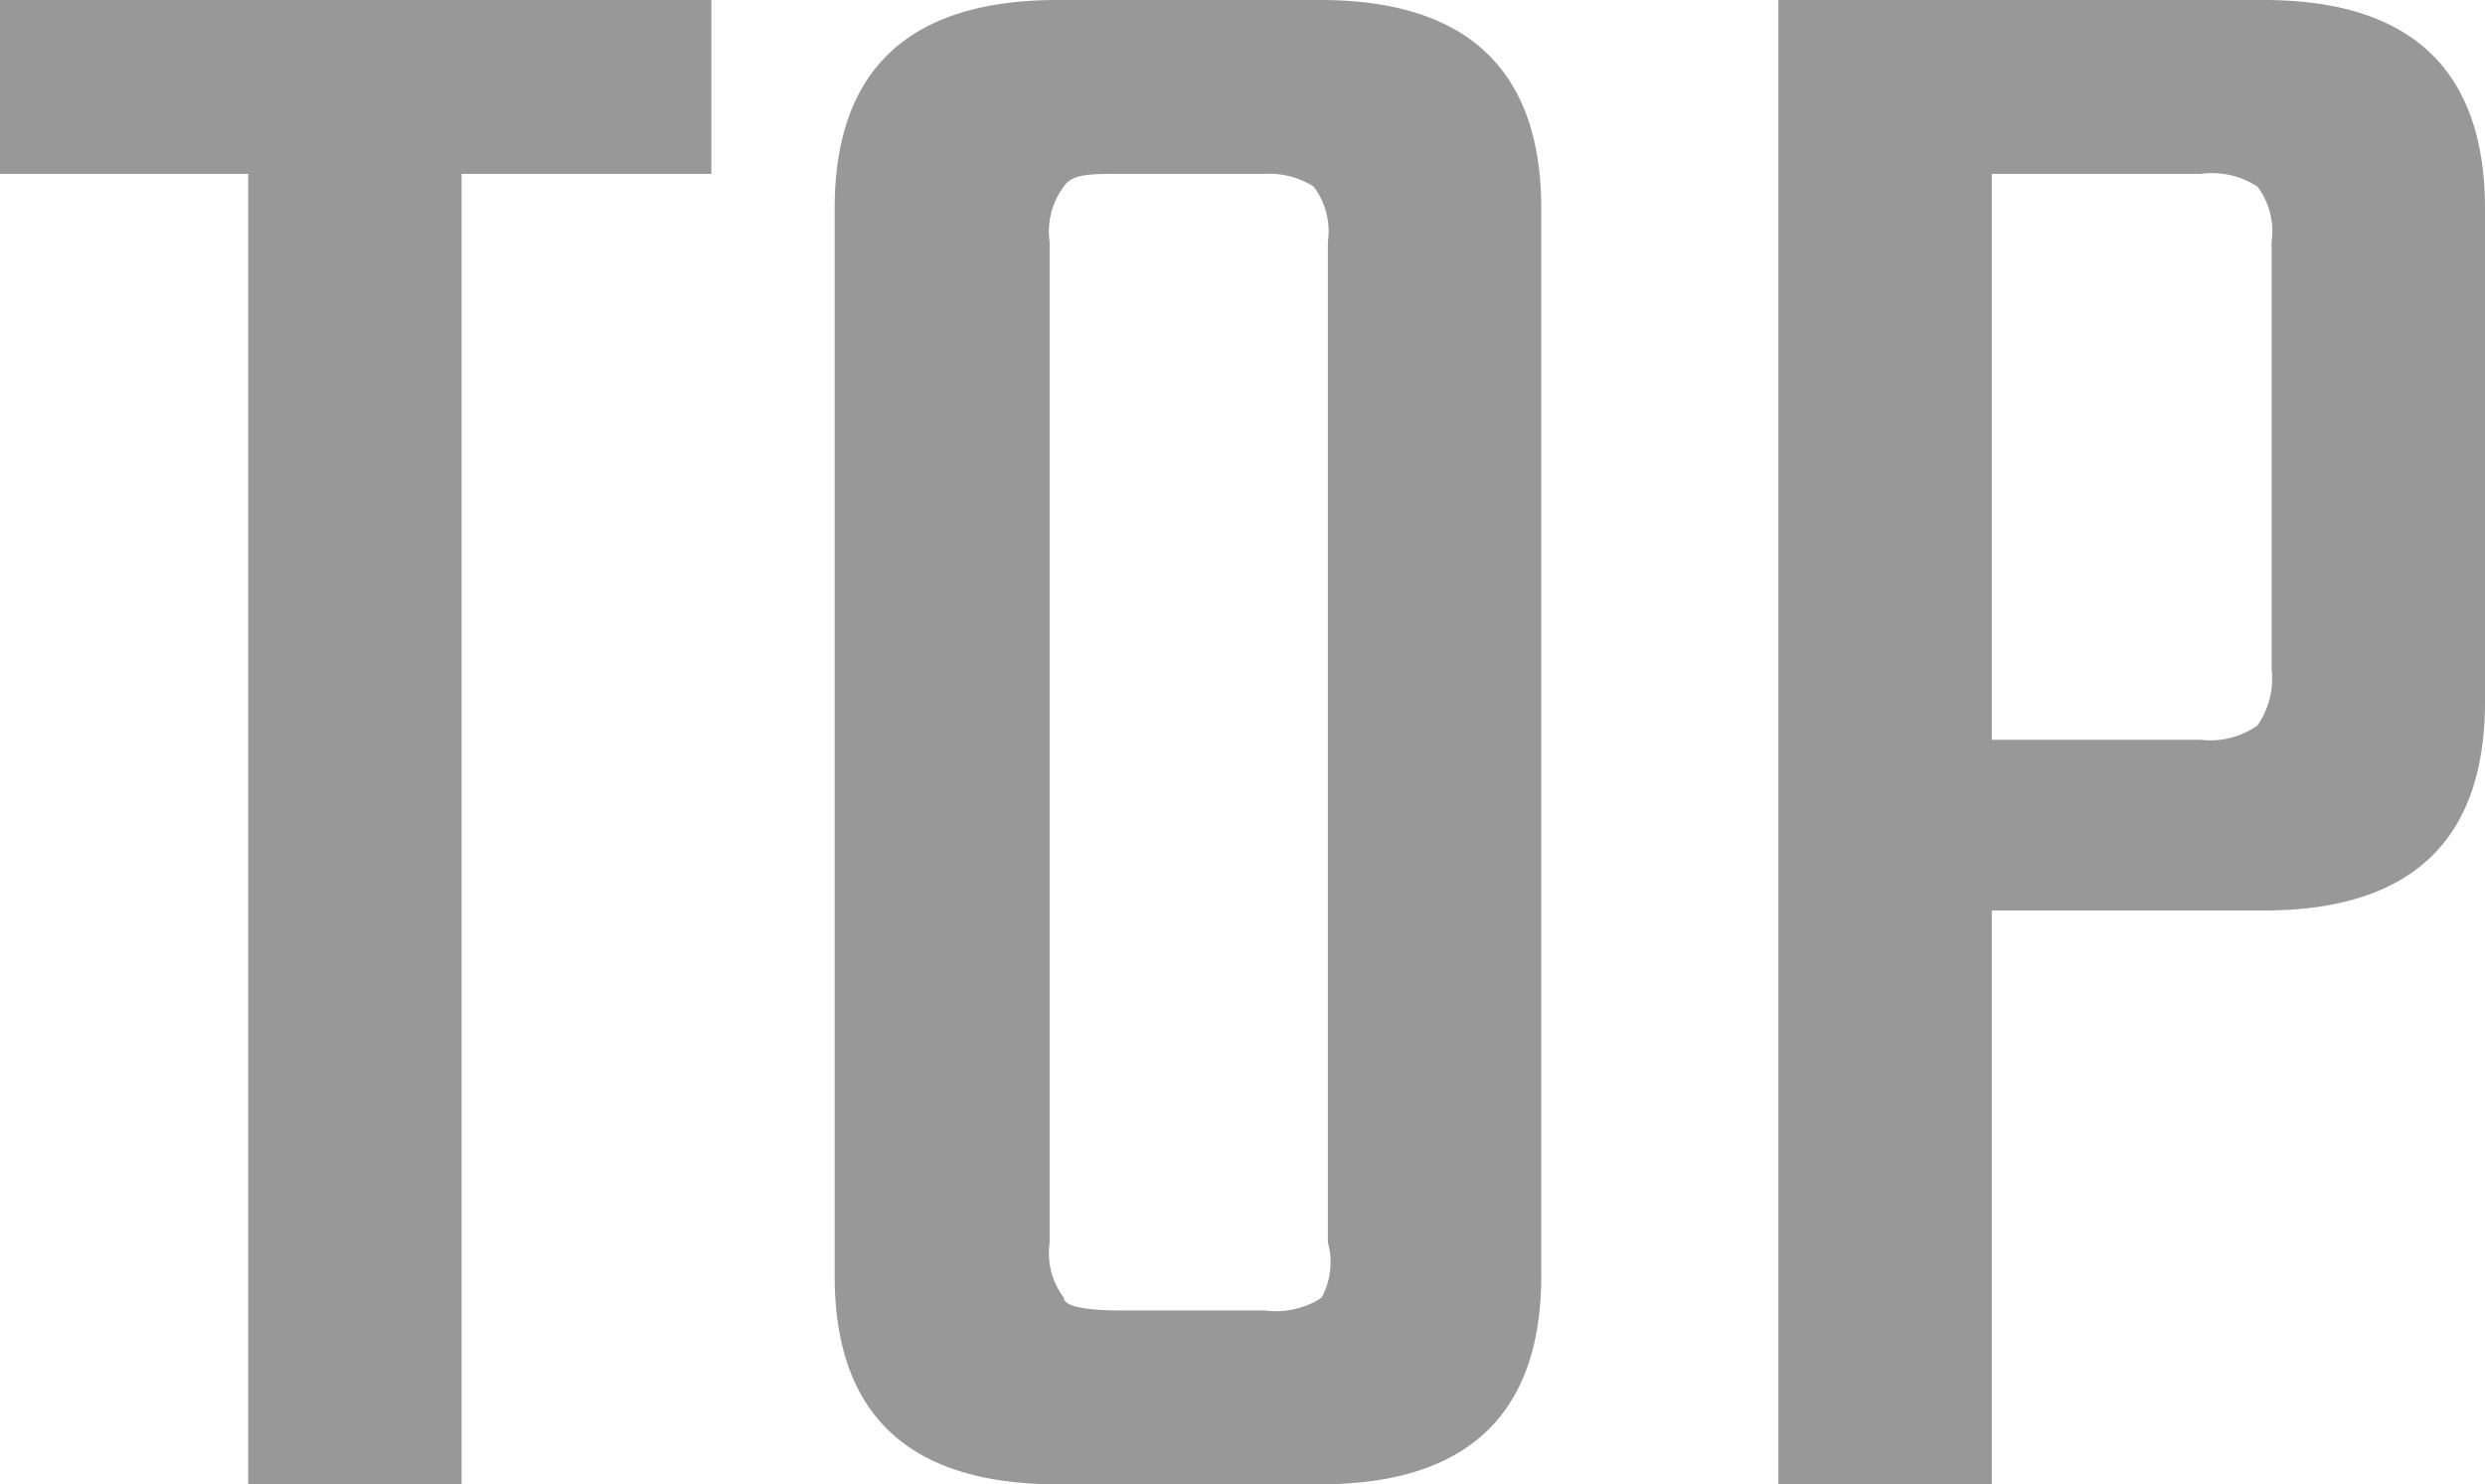
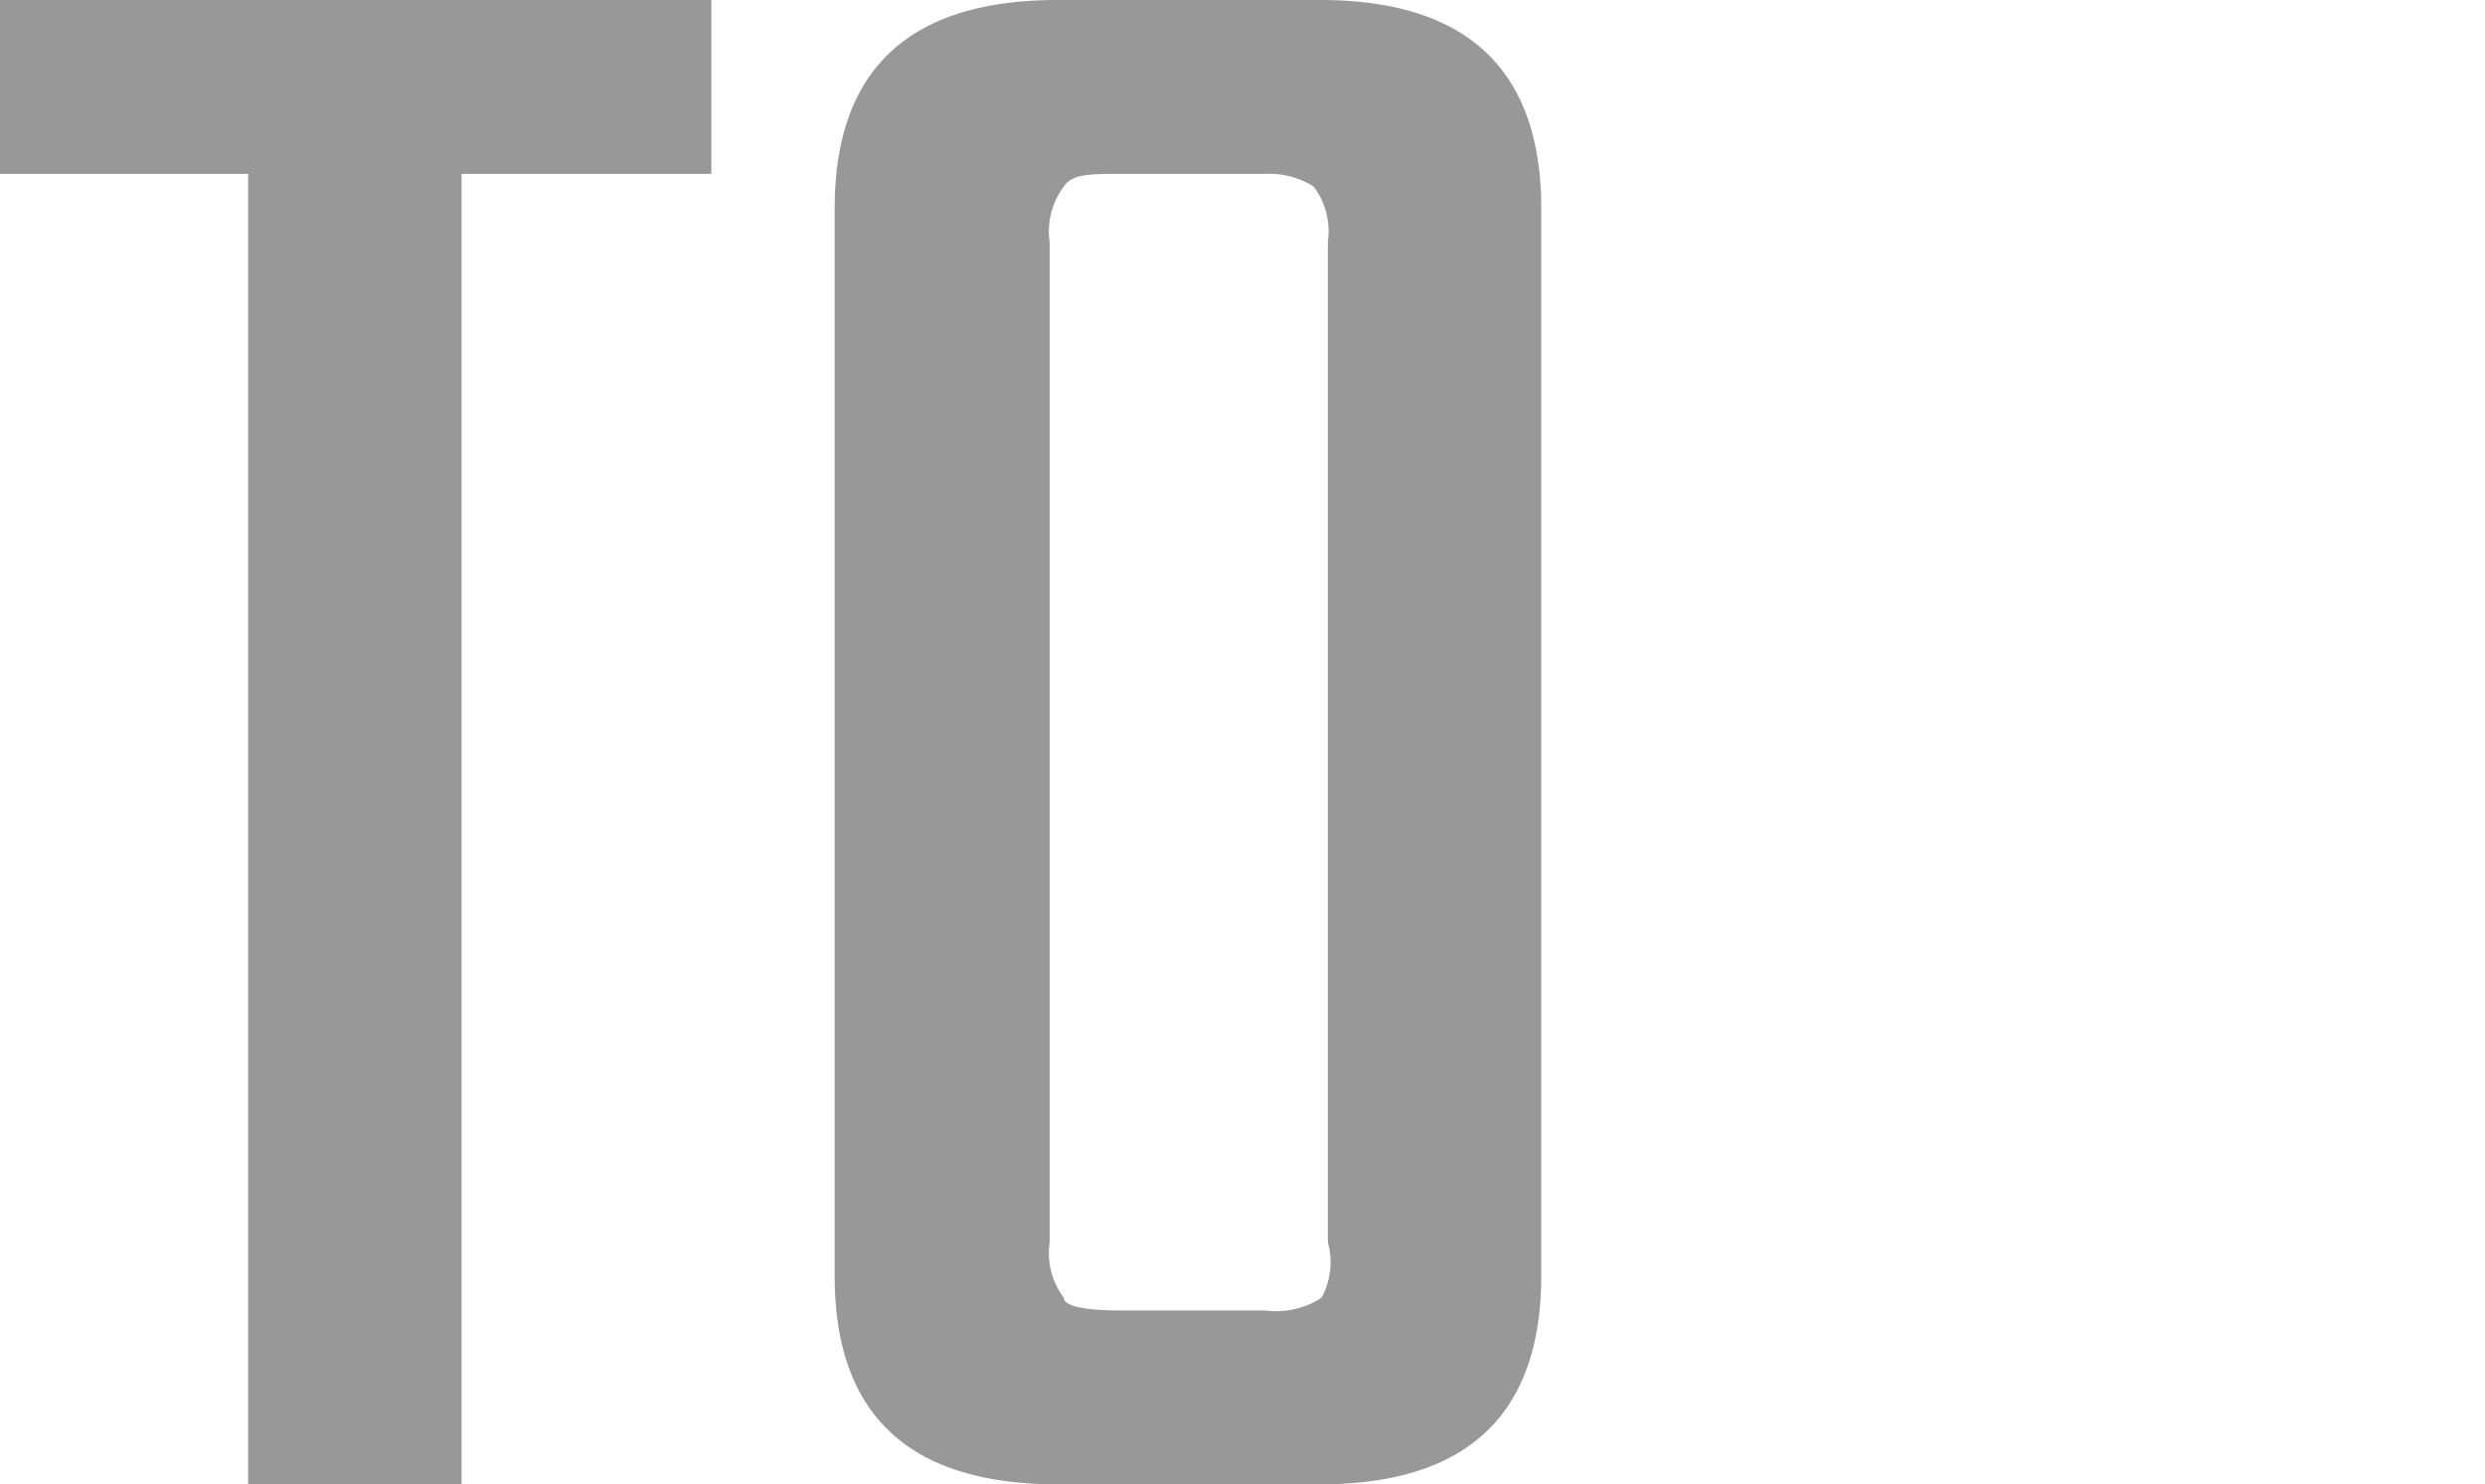
<svg xmlns="http://www.w3.org/2000/svg" viewBox="0 0 15.72 9.39">
  <defs>
    <style>.cls-1{fill:#989898;}</style>
  </defs>
  <title>Asset 6</title>
  <g id="Layer_2" data-name="Layer 2">
    <g id="レイヤー_3" data-name="レイヤー 3">
      <path class="cls-1" d="M4.5,0V1.1H2.92V9.39H1.57V1.1H0V0Z" />
      <path class="cls-1" d="M6.69,0H8.35c.93,0,1.4.44,1.4,1.32V8.07c0,.88-.47,1.32-1.4,1.32H6.69q-1.41,0-1.41-1.32V1.32Q5.28,0,6.69,0ZM8.4,7.86V1.53a.47.47,0,0,0-.09-.35A.53.53,0,0,0,8,1.1H7.08c-.18,0-.3,0-.35.08a.47.47,0,0,0-.09.35V7.86a.47.47,0,0,0,.09.35c0,.06.17.08.35.08H8a.53.53,0,0,0,.36-.08A.47.47,0,0,0,8.4,7.86Z" />
-       <path class="cls-1" d="M11.25,0h3.07c.93,0,1.4.44,1.4,1.32V4.44c0,.88-.47,1.32-1.4,1.32H12.6V9.39H11.25Zm3.12,4.23V1.53a.47.47,0,0,0-.09-.35.53.53,0,0,0-.36-.08H12.6V4.68h1.32a.52.52,0,0,0,.36-.09A.52.52,0,0,0,14.37,4.23Z" />
    </g>
  </g>
</svg>